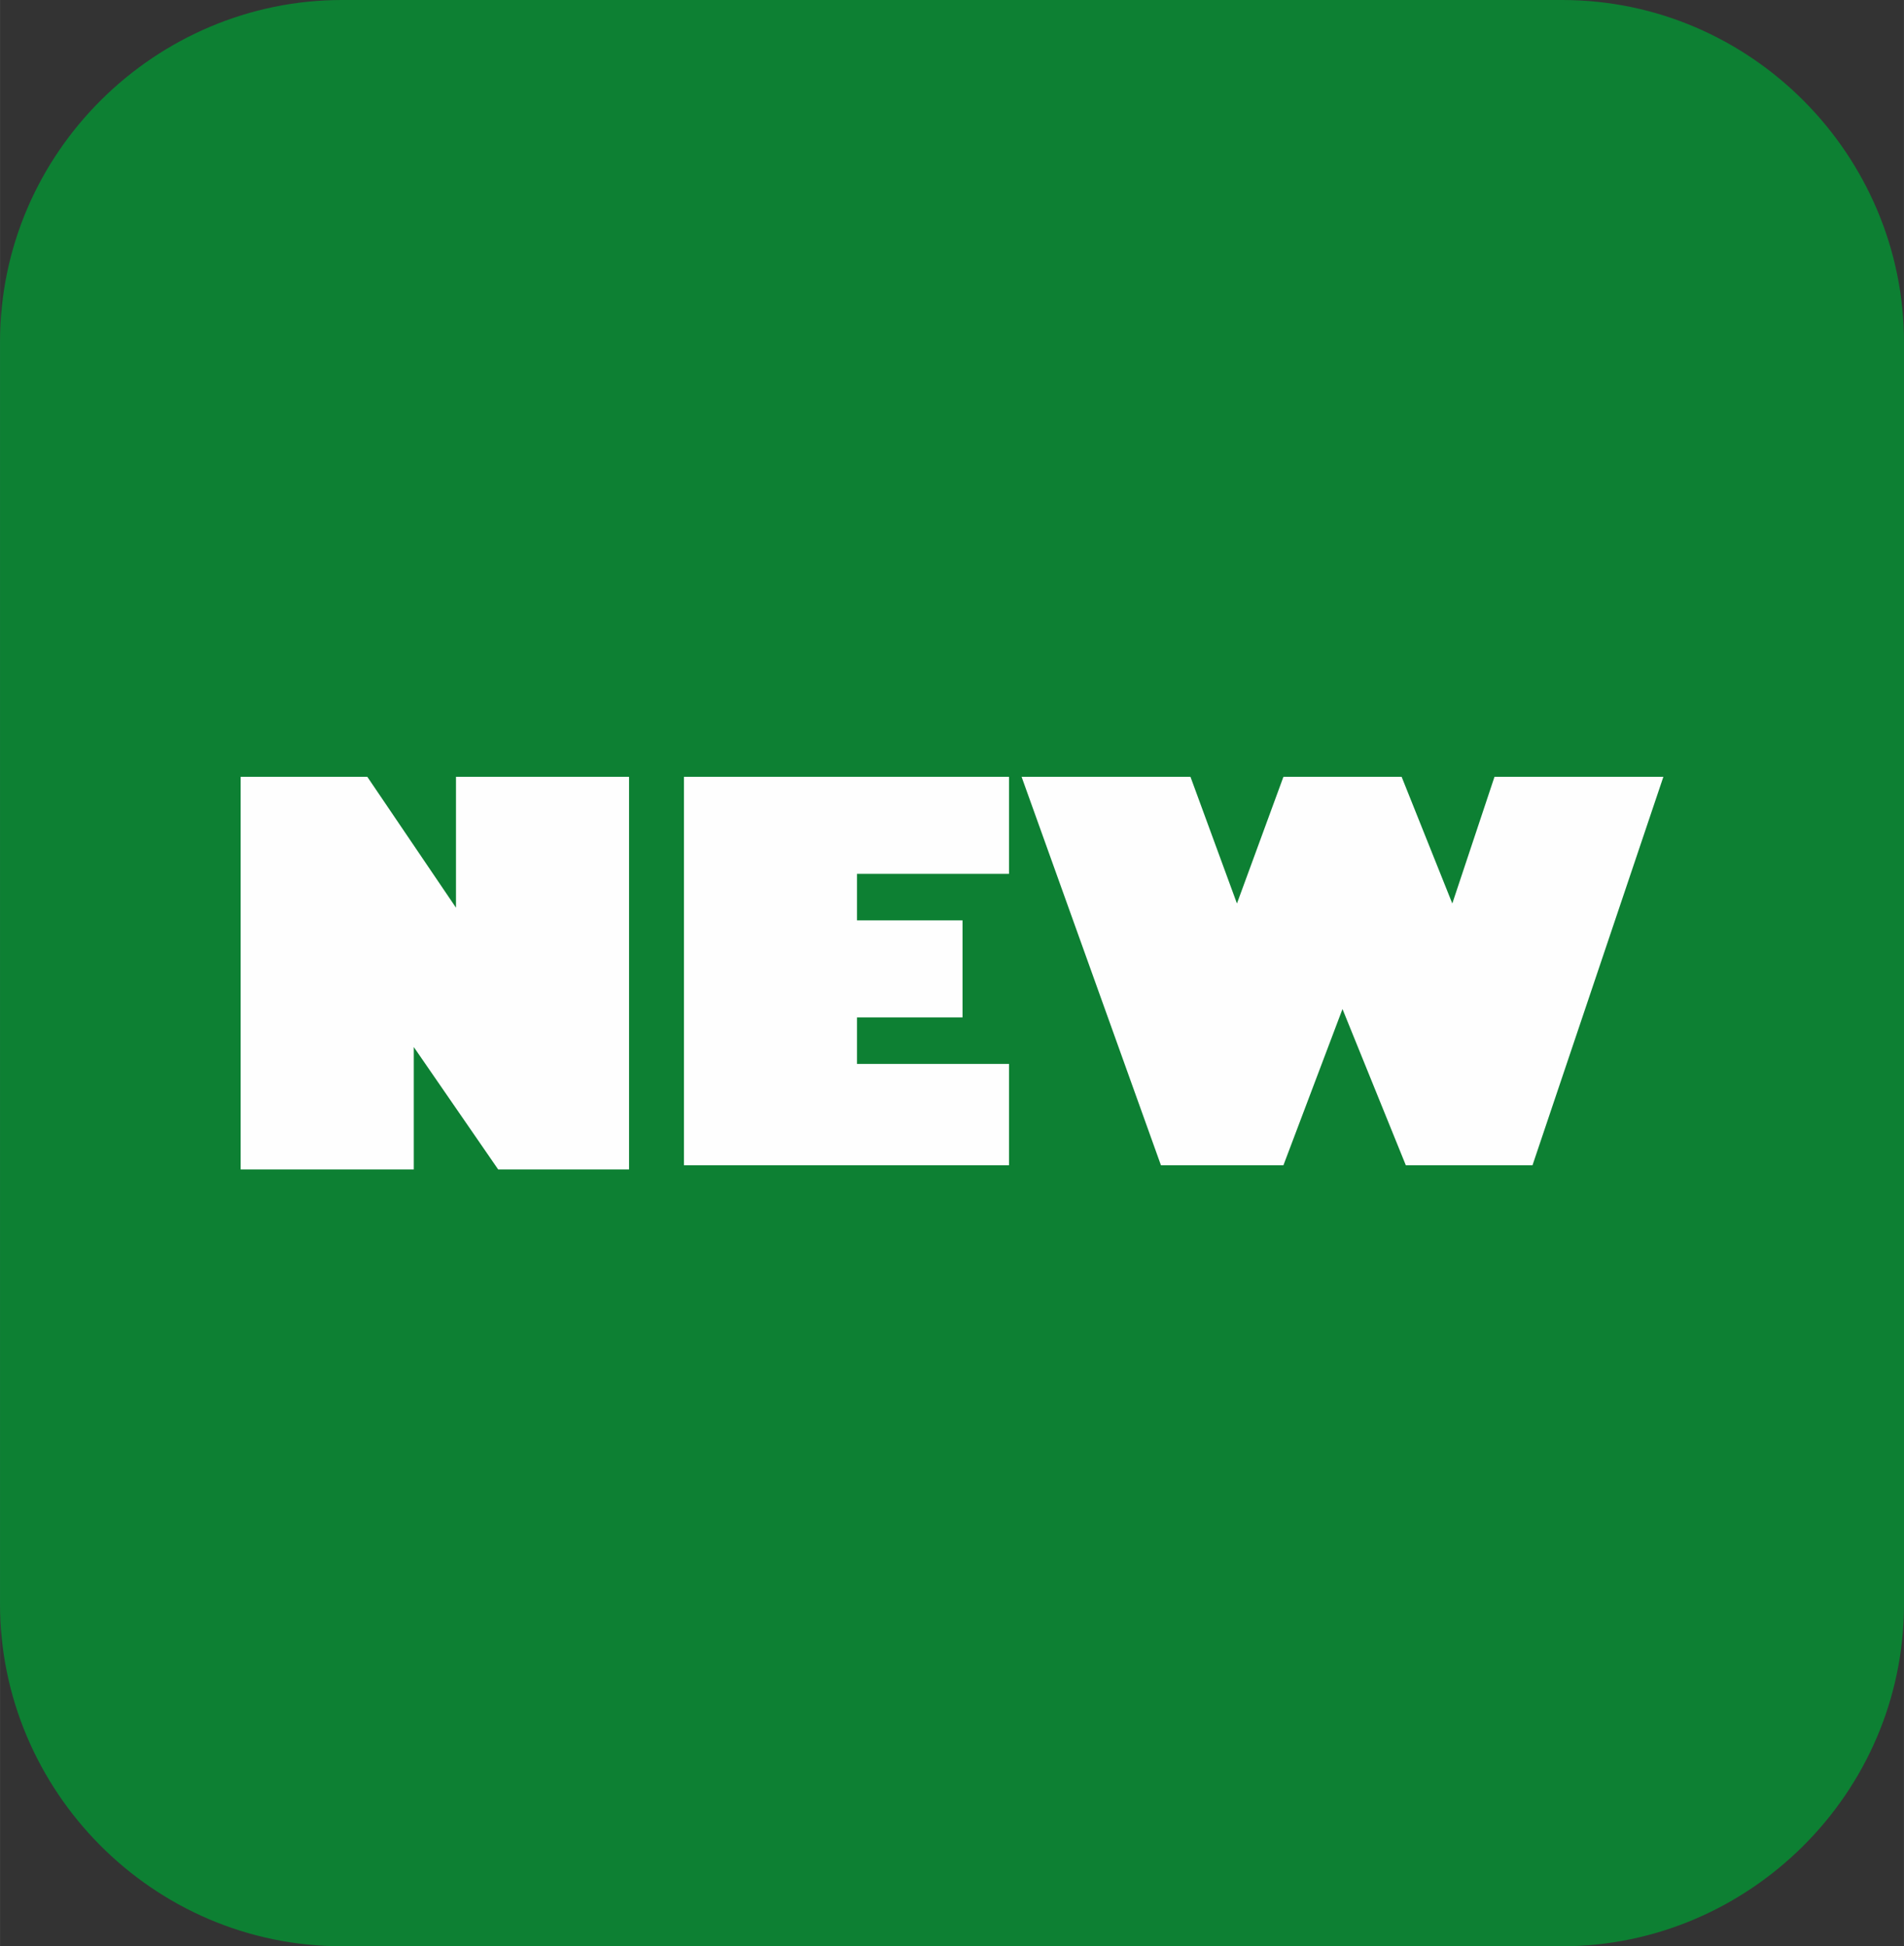
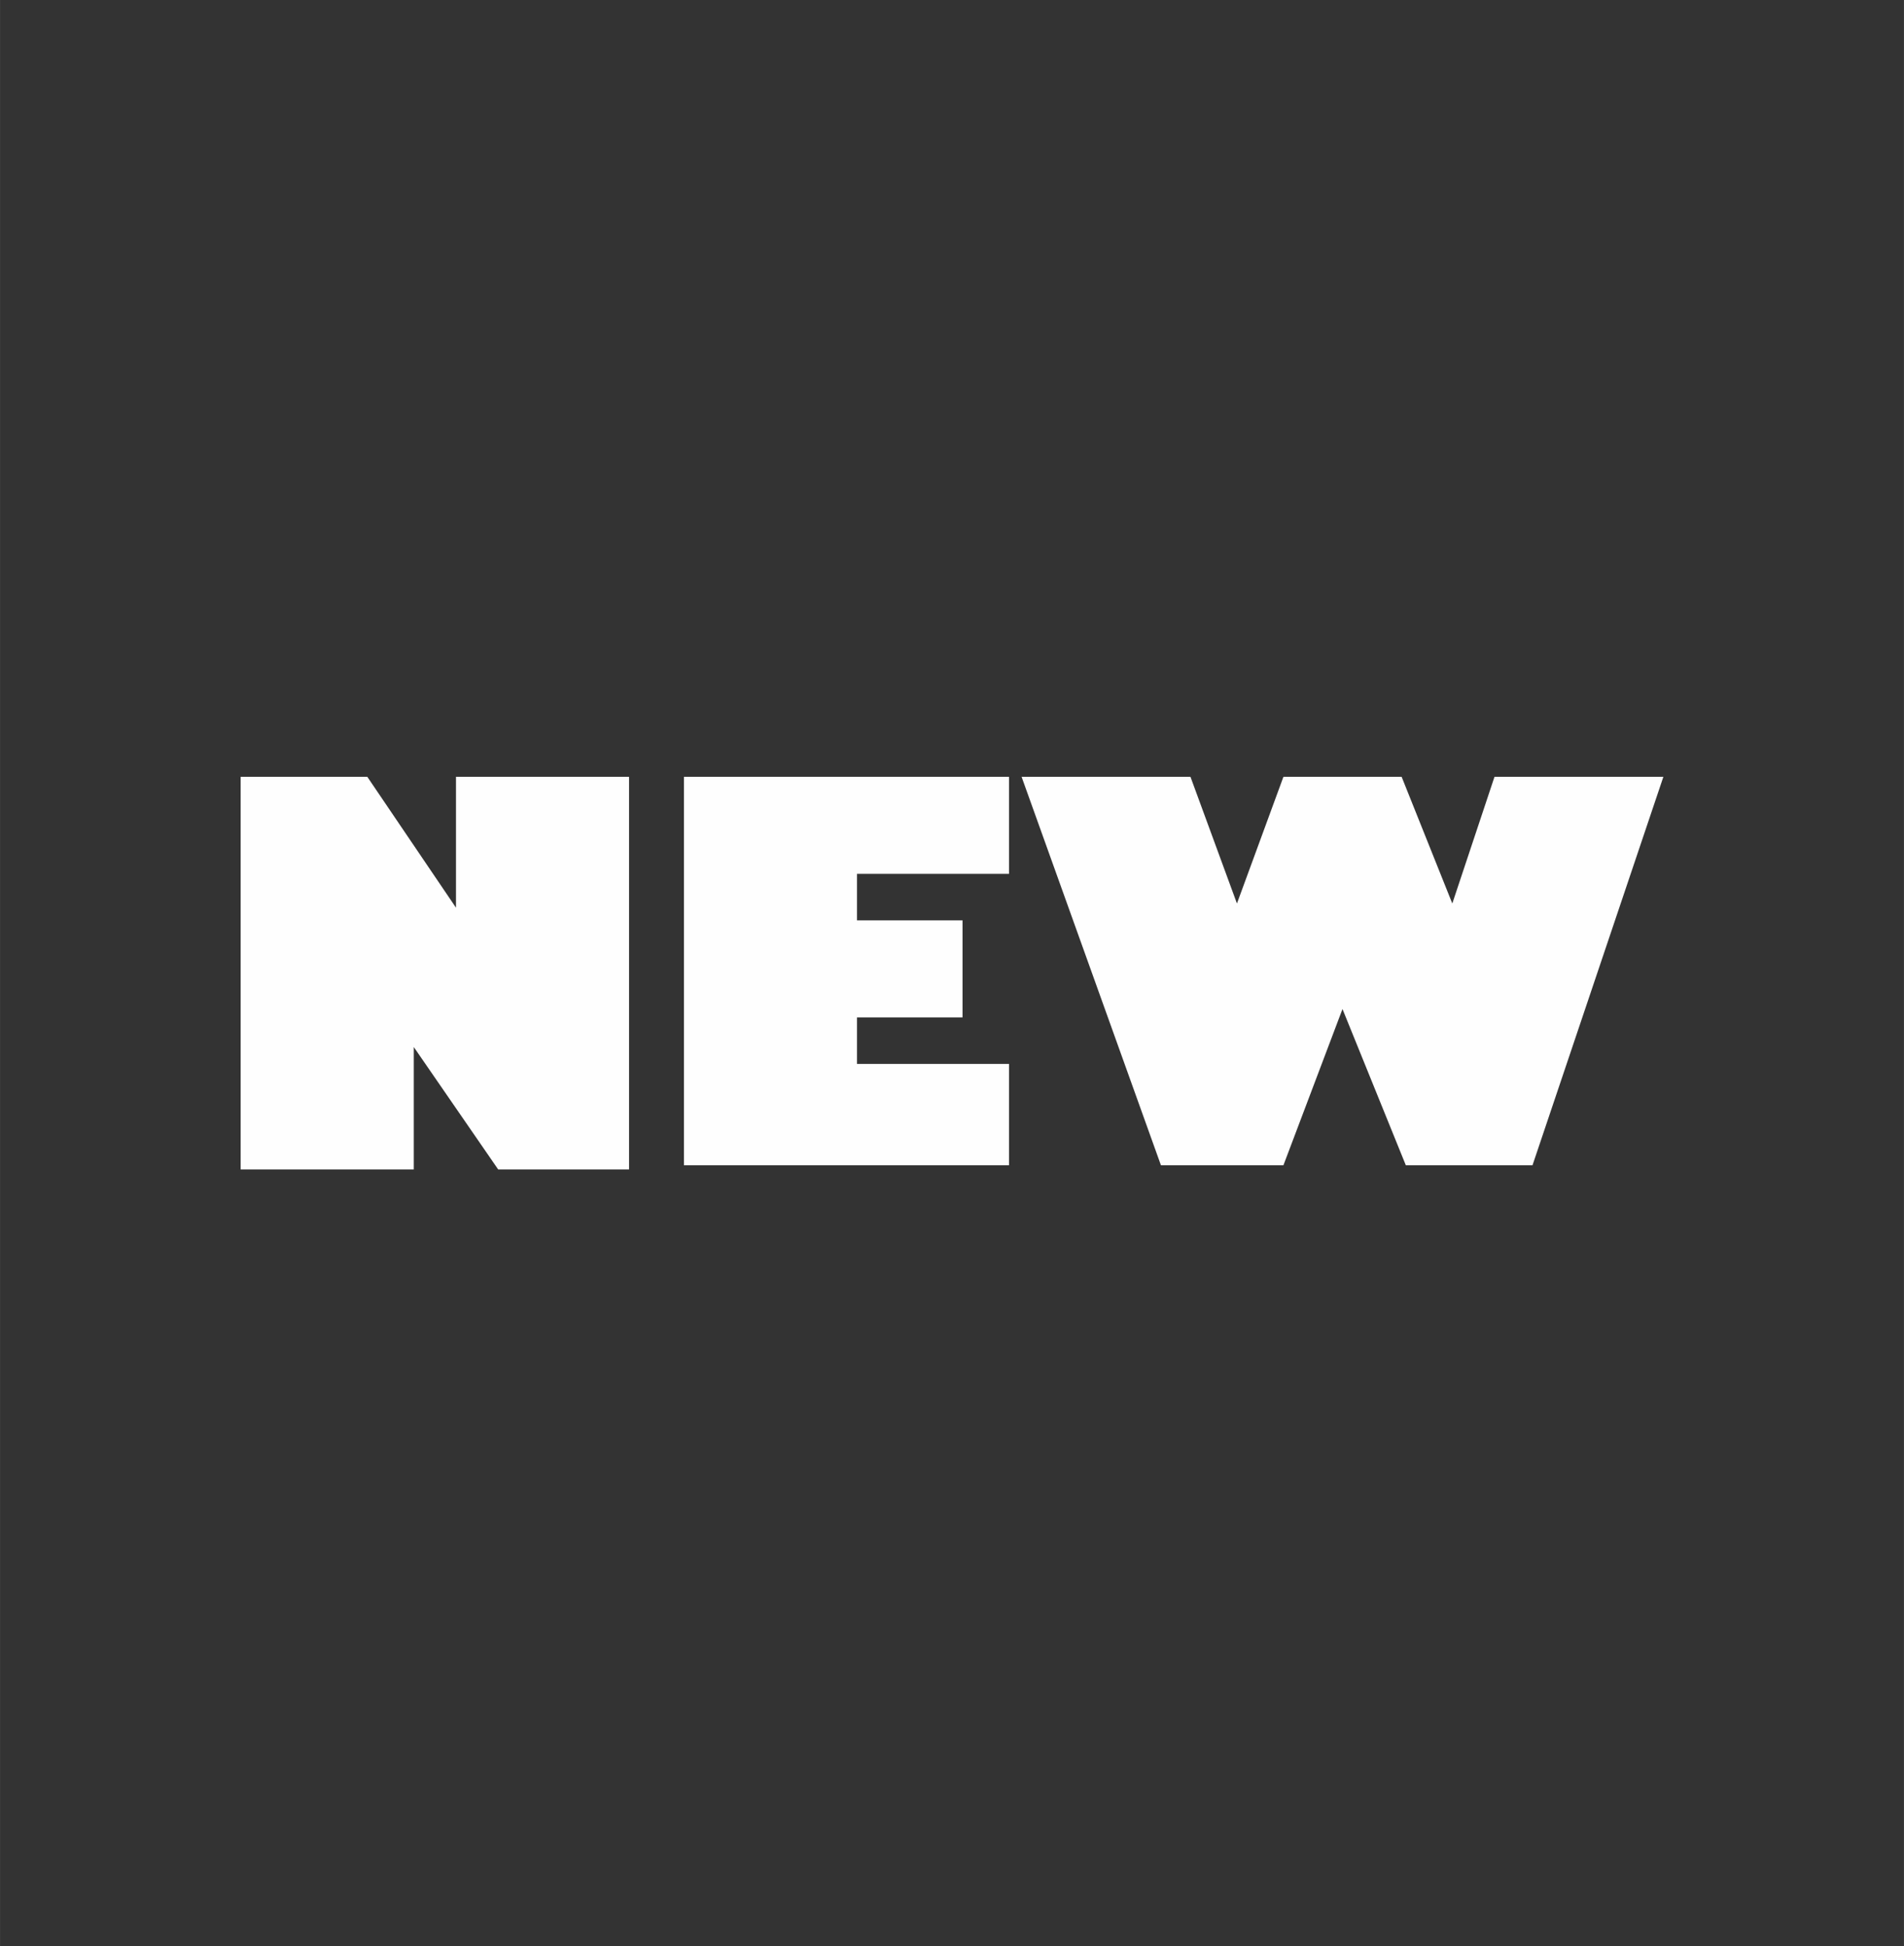
<svg xmlns="http://www.w3.org/2000/svg" xml:space="preserve" width="22.046mm" height="22.535mm" version="1.1" style="shape-rendering:geometricPrecision; text-rendering:geometricPrecision; image-rendering:optimizeQuality; fill-rule:evenodd; clip-rule:evenodd" viewBox="0 0 217.93 222.77">
  <rect x="0" y="0" width="217.93" height="222.77" fill="#333333" stroke="none" />
  <defs>
    <style type="text/css">
   
    .fil1 {fill:#FEFEFE;fill-rule:nonzero}
    .fil0 {fill:#009933;fill-opacity:0.749}
   
  </style>
  </defs>
  <g id="Слой_x0020_1">
    <g id="_2087342379552">
-       <path class="fil0" d="M39.14 0c46.39,0 93.26,0 139.65,0 21.74,0 39.14,17.88 39.14,39.14 0,48.32 0,96.16 0,144.48 0,21.74 -17.88,39.14 -39.14,39.14 -46.39,0 -93.26,0 -139.65,0 -21.74,0 -39.14,-17.88 -39.14,-39.14 0,-48.32 0,-96.16 0,-144.48 0,-21.74 17.88,-39.14 39.14,-39.14z" />
      <path class="fil1" d="M115.49 122.26l0 11.11 -37.21 0 0 -44.46 37.21 0 0 11.11 -17.4 0 0 5.32 12.08 0 0 11.11 -12.08 0 0 5.32 17.4 0 0 0.48zm31.89 11.11l-14.5 0 -15.95 -44.46 19.33 0 5.32 14.5 5.32 -14.5 13.53 0 5.8 14.5 4.83 -14.5 19.33 0 -14.98 44.46 -14.5 0 -7.25 -17.88 -6.76 17.88 0.48 0z" />
      <polygon class="fil1" points="72,133.85 57.02,133.85 47.36,119.84 47.36,133.85 27.54,133.85 27.54,88.91 42.04,88.91 52.19,103.89 52.19,88.91 72,88.91 " />
    </g>
  </g>
</svg>